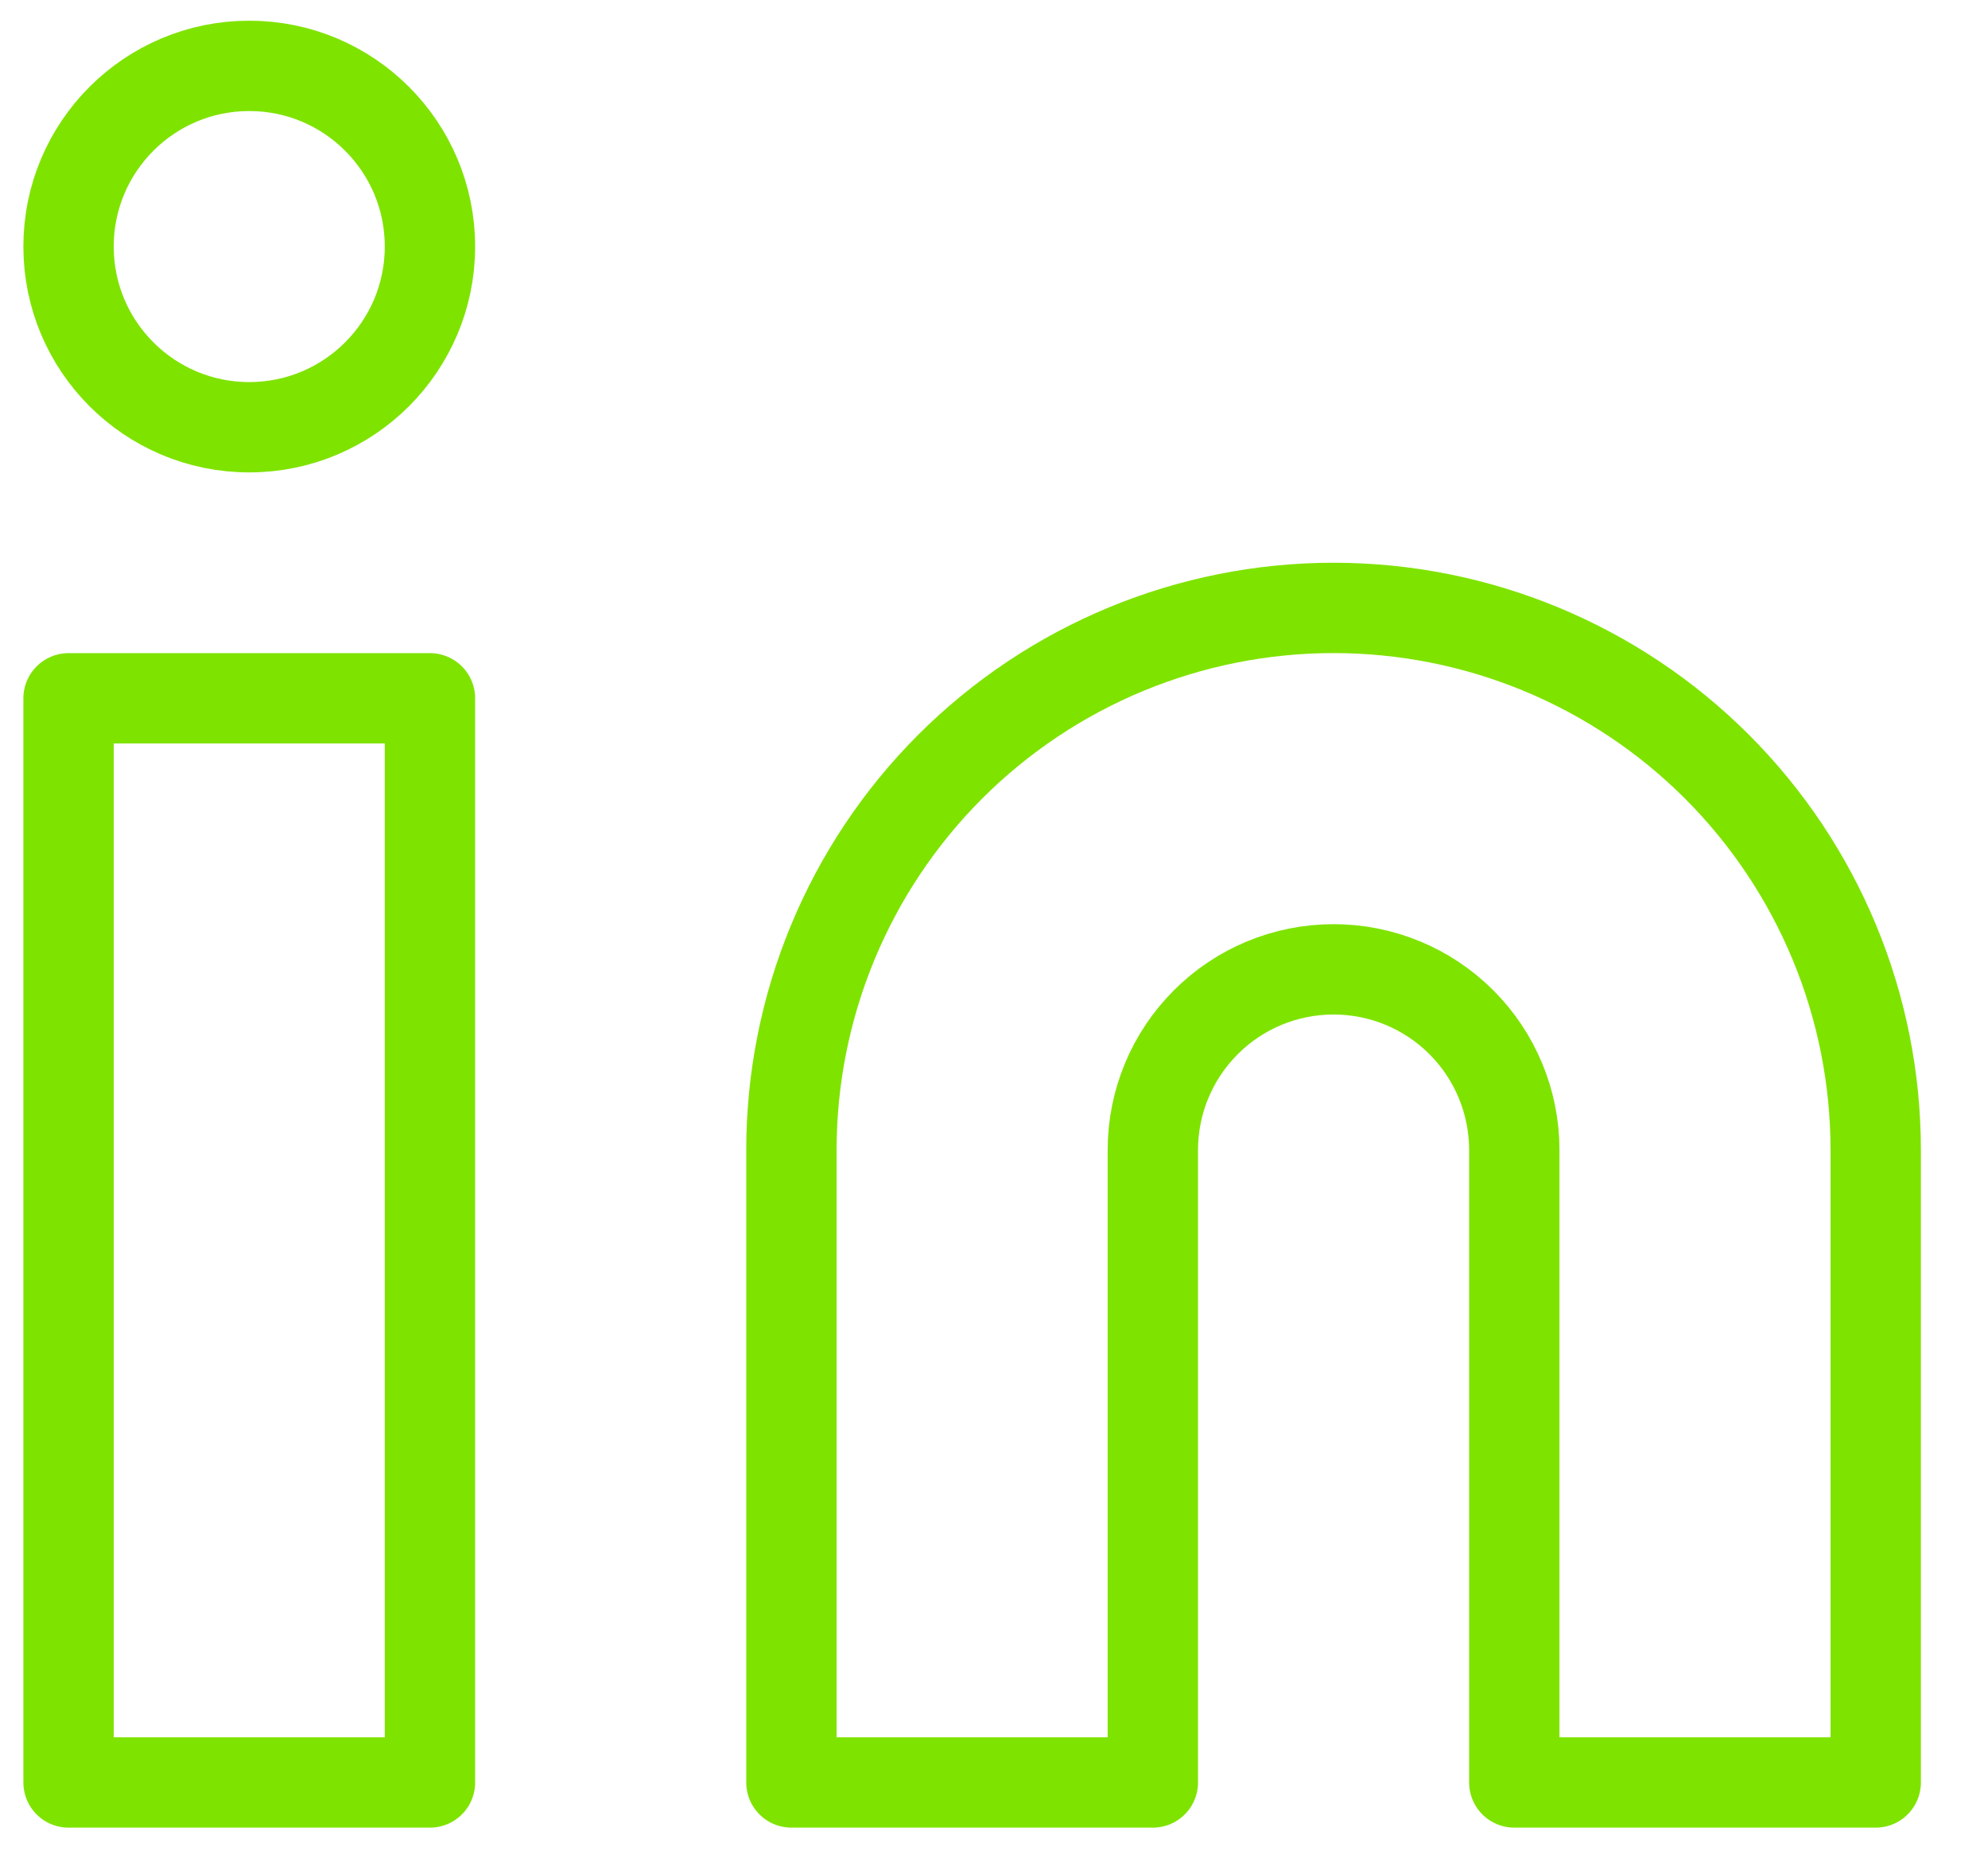
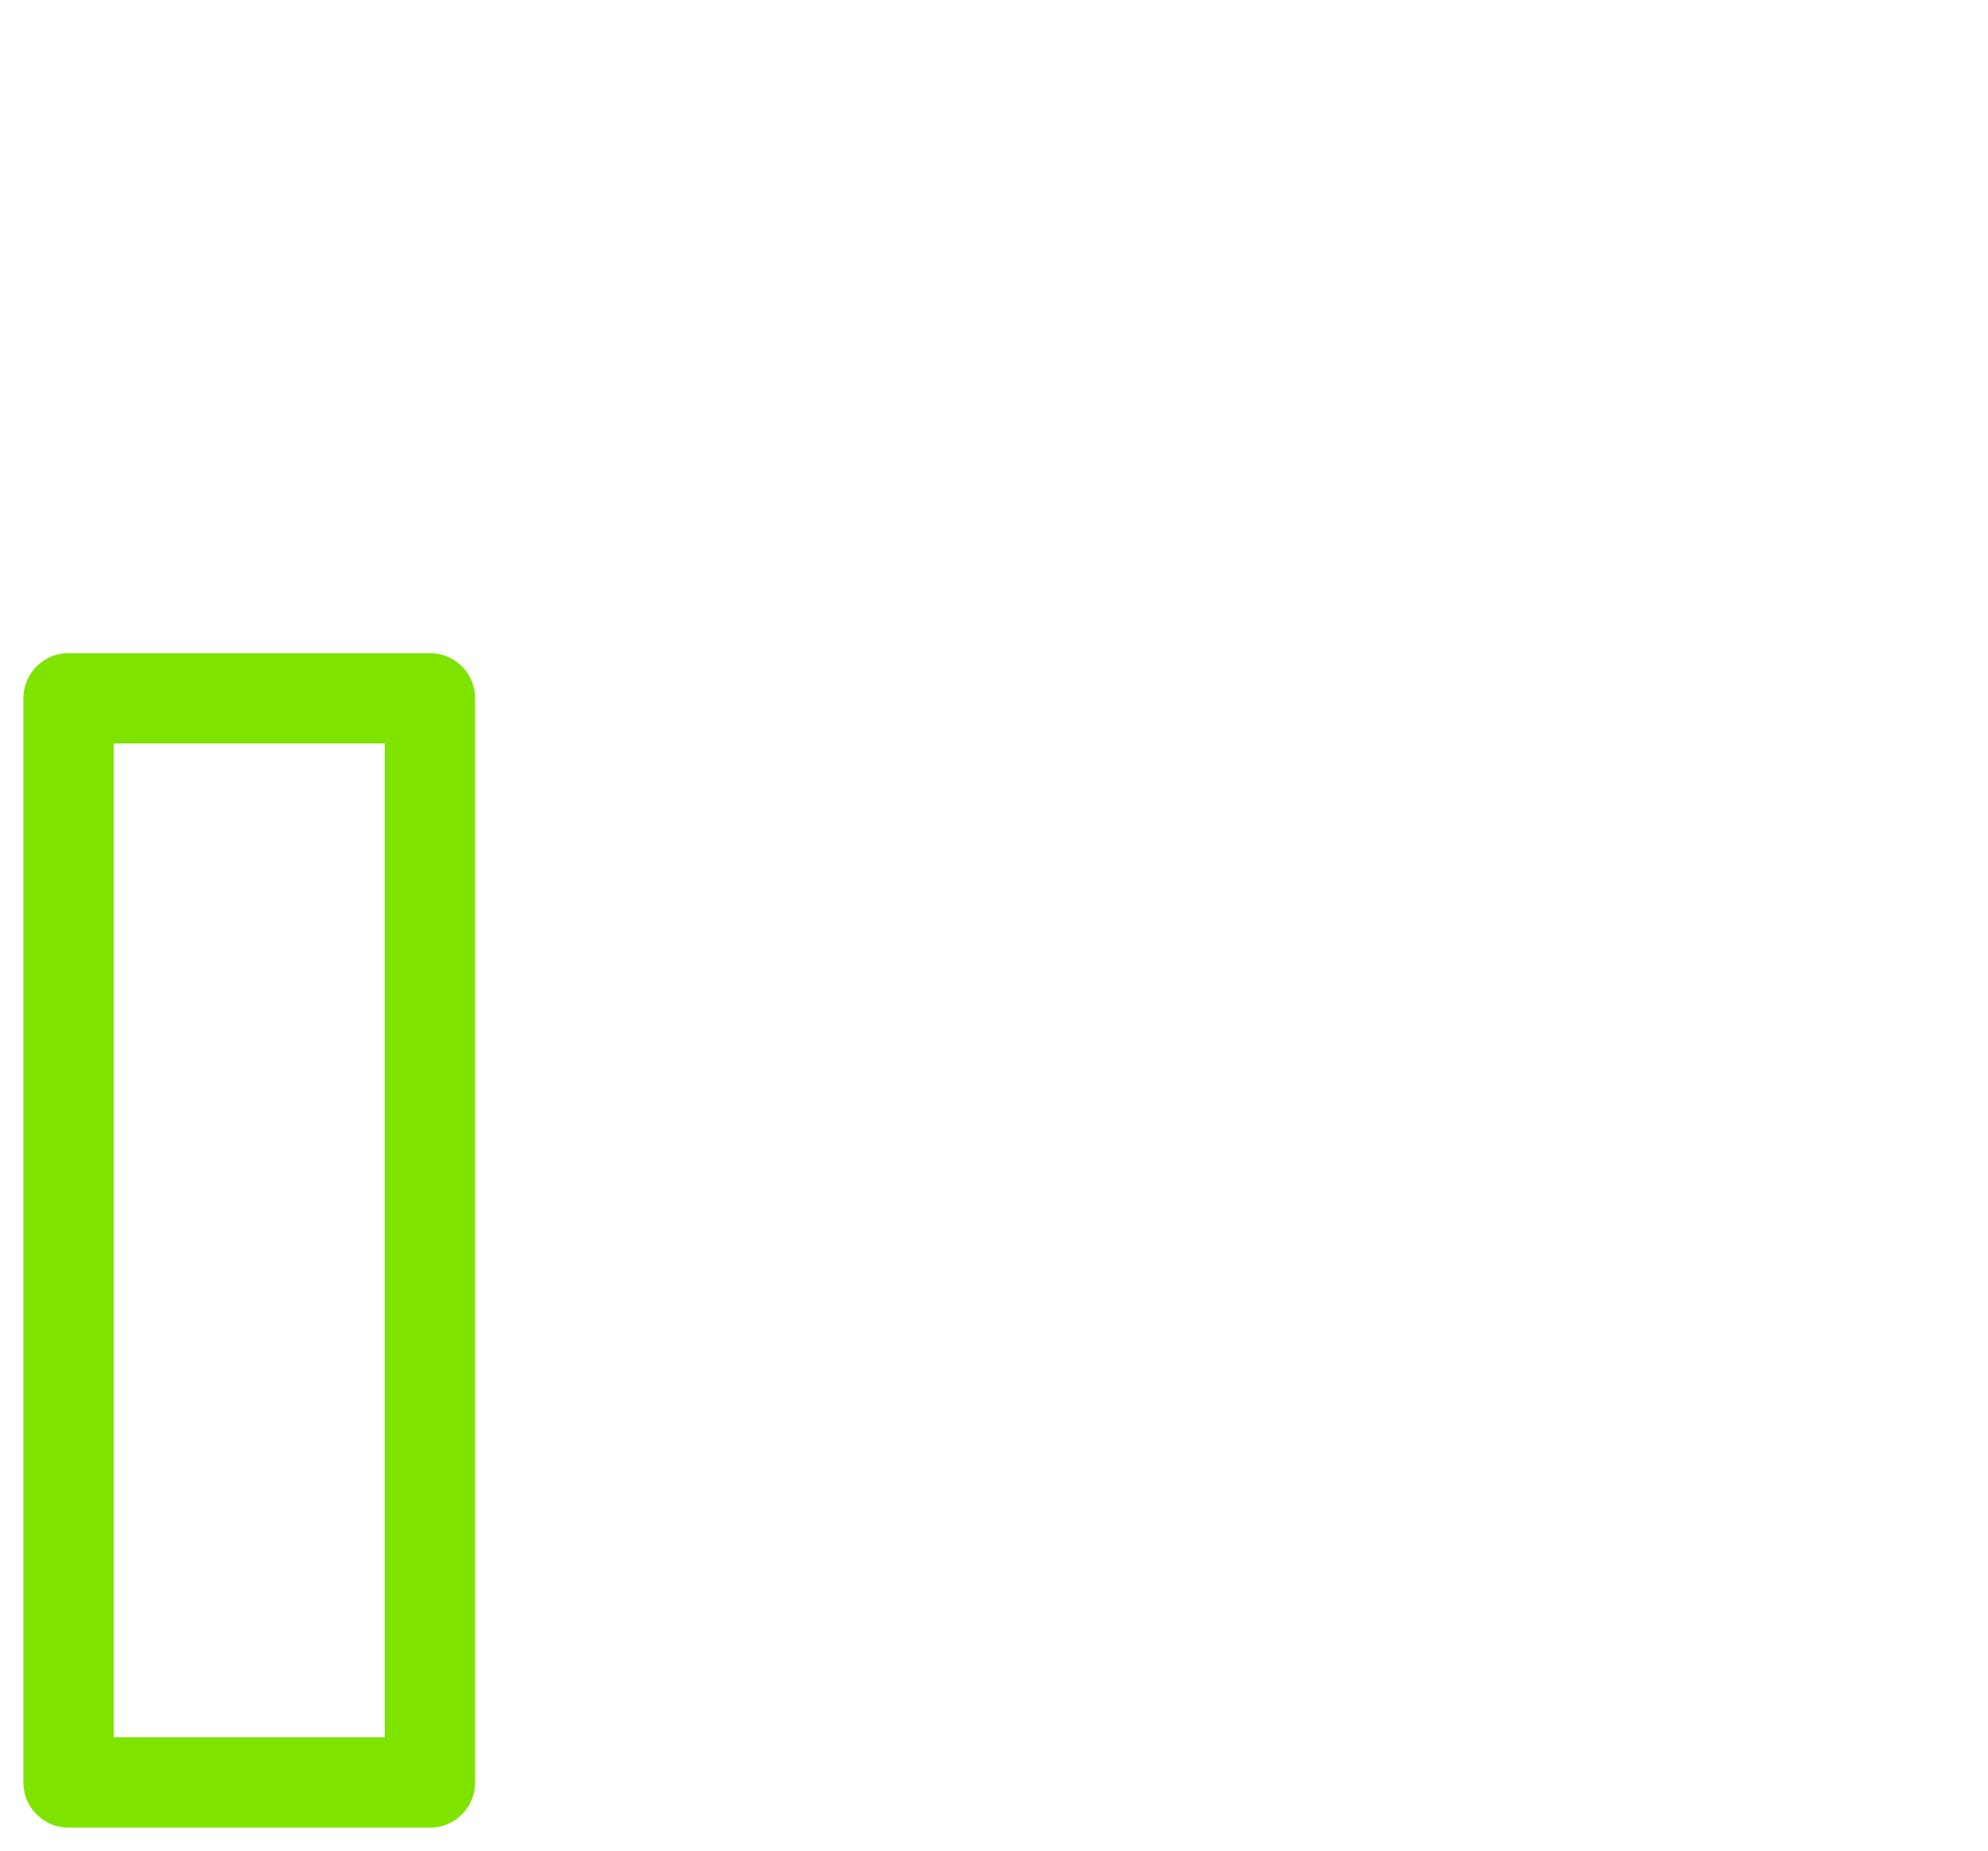
<svg xmlns="http://www.w3.org/2000/svg" width="29" height="27" viewBox="0 0 29 27" fill="none">
-   <path d="M19.454 8.869C21.551 8.869 23.563 9.702 25.046 11.185C26.529 12.669 27.362 14.68 27.362 16.778V26.005H22.09V16.778C22.09 16.079 21.812 15.408 21.318 14.914C20.823 14.419 20.153 14.142 19.454 14.142C18.754 14.142 18.084 14.419 17.59 14.914C17.095 15.408 16.817 16.079 16.817 16.778V26.005H11.545V16.778C11.545 14.68 12.378 12.669 13.861 11.185C15.345 9.702 17.356 8.869 19.454 8.869Z" stroke="#7FE300" stroke-width="1.318" stroke-linecap="round" stroke-linejoin="round" />
  <path d="M6.272 10.188H1V26.005H6.272V10.188Z" stroke="#7FE300" stroke-width="1.318" stroke-linecap="round" stroke-linejoin="round" />
-   <path d="M3.636 6.233C5.092 6.233 6.272 5.053 6.272 3.597C6.272 2.141 5.092 0.961 3.636 0.961C2.18 0.961 1 2.141 1 3.597C1 5.053 2.18 6.233 3.636 6.233Z" stroke="#7FE300" stroke-width="1.318" stroke-linecap="round" stroke-linejoin="round" />
</svg>